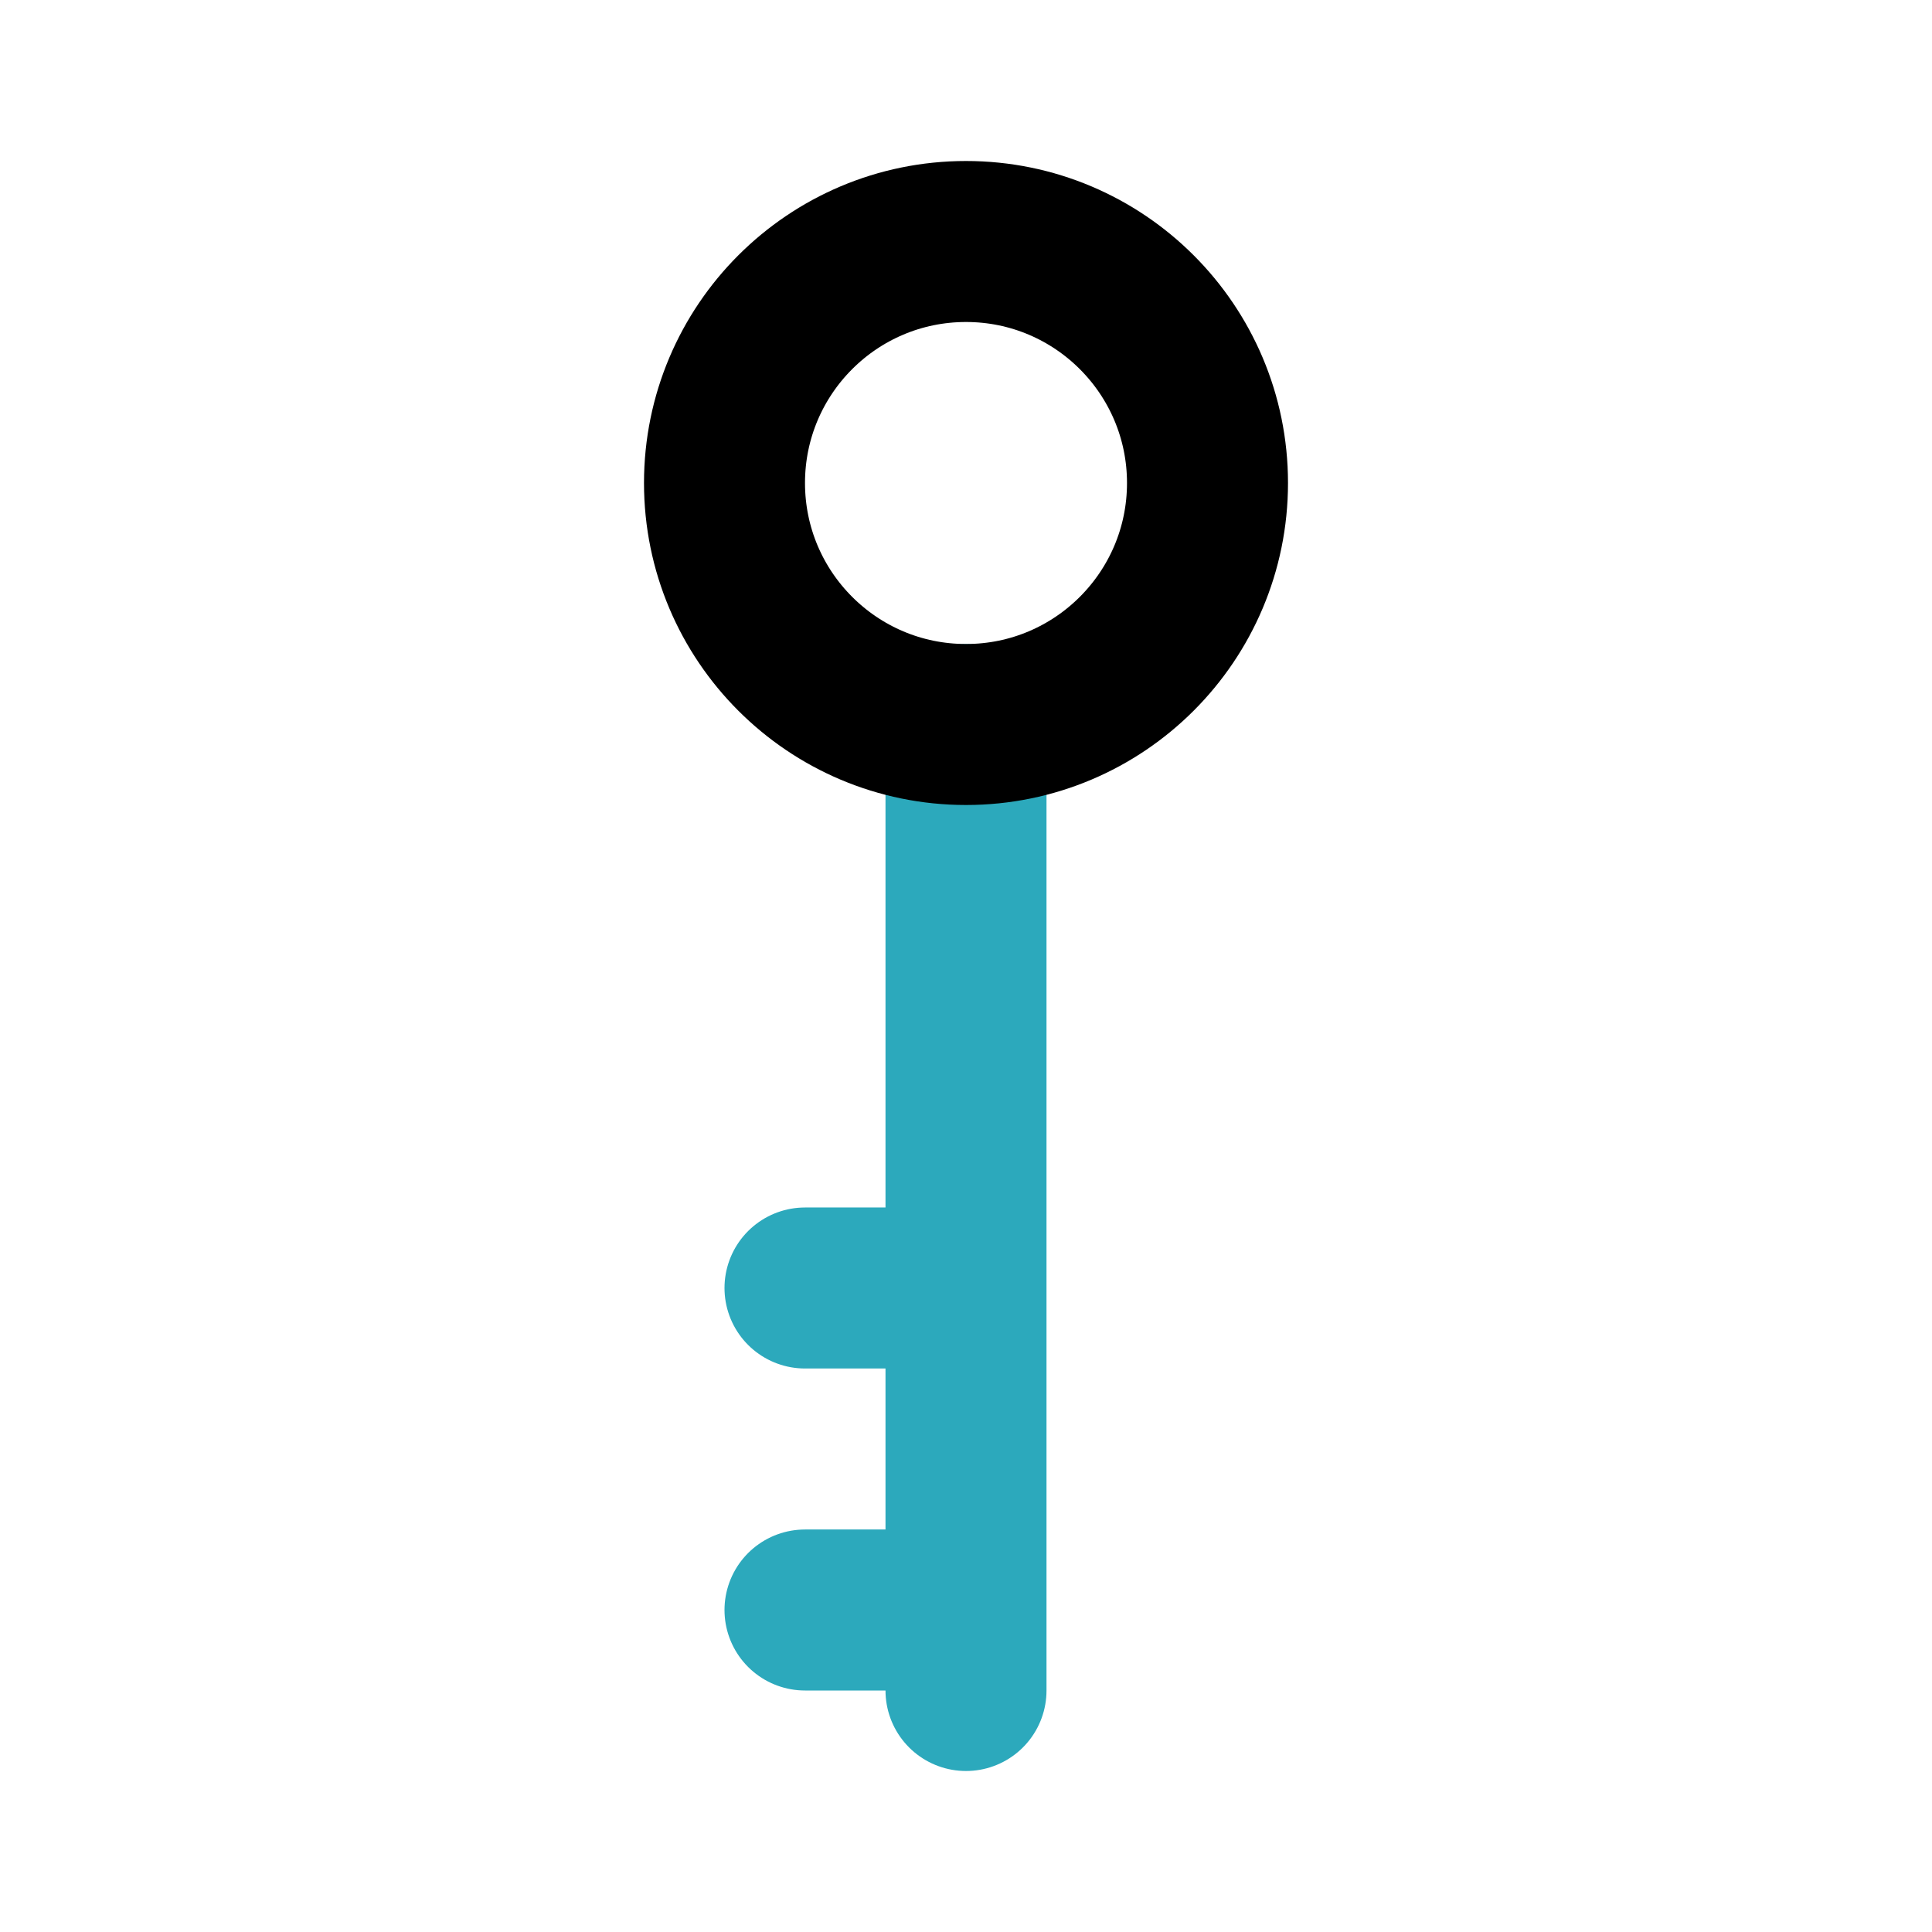
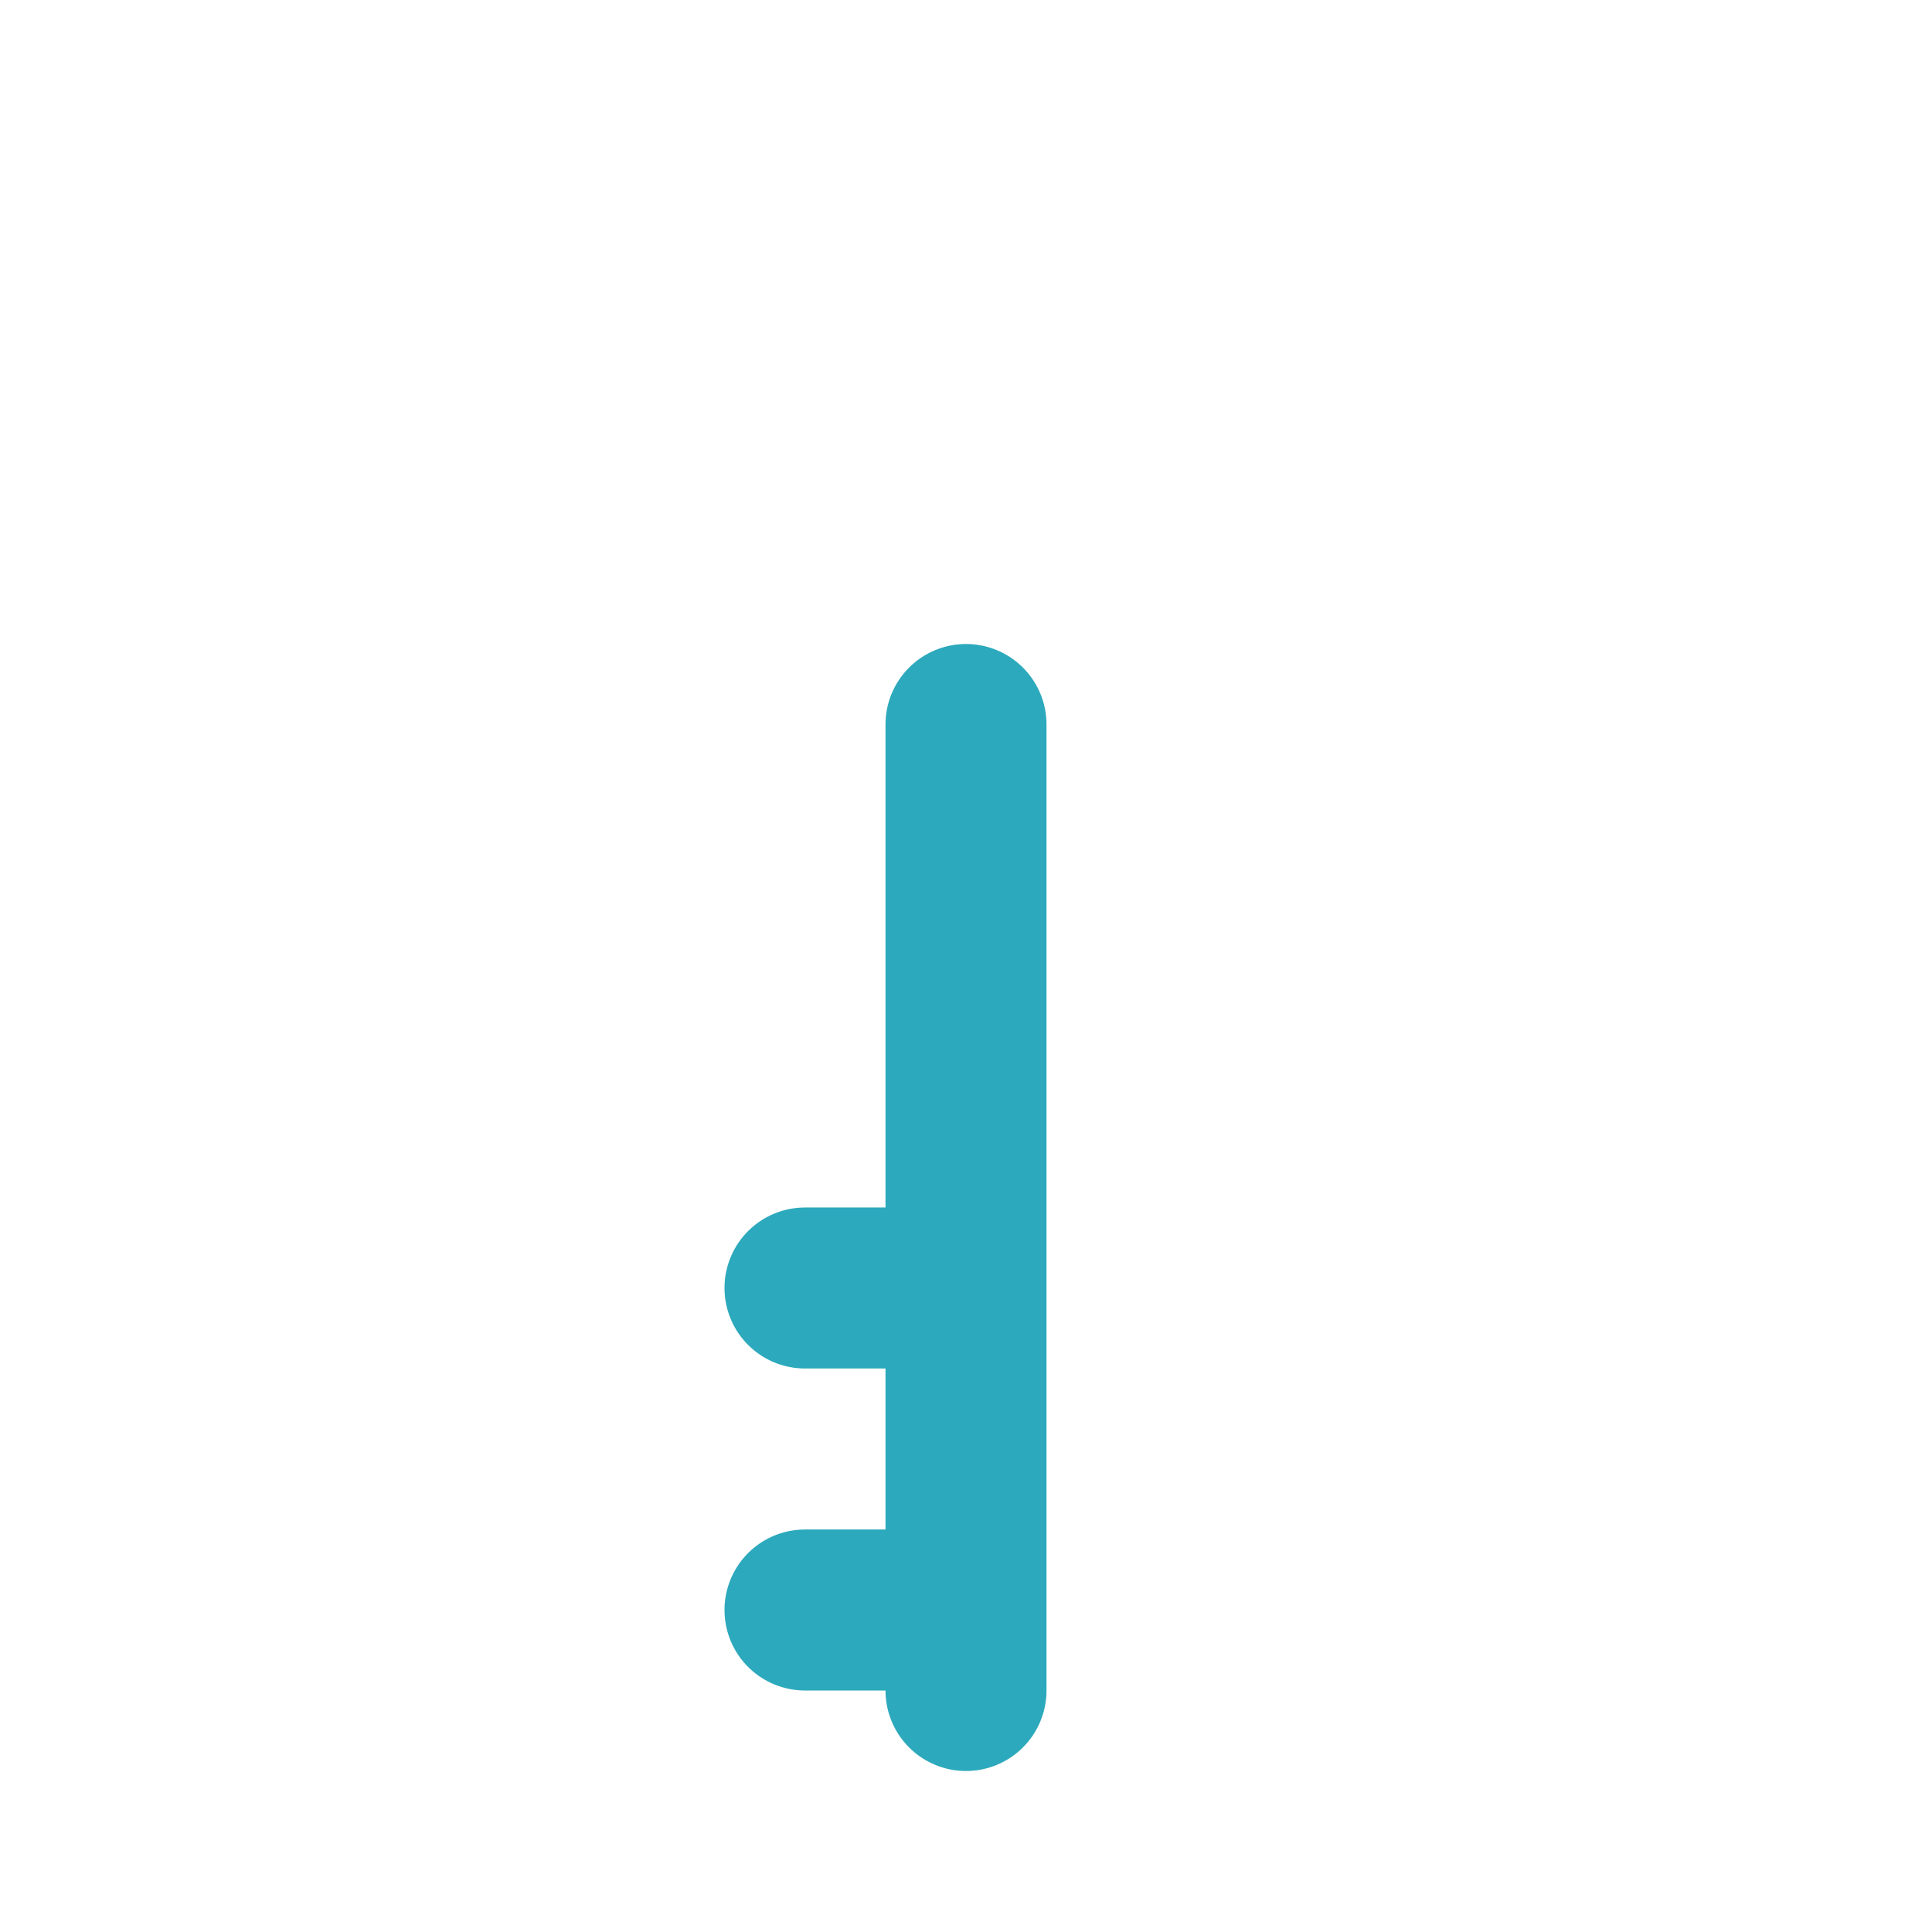
<svg xmlns="http://www.w3.org/2000/svg" fill="#000000" width="800px" height="800px" viewBox="0 0 24 24" id="key-8" data-name="Line Color" class="icon line-color">
  <path id="secondary" d="M12,21V9M10,20h2m-2-4h2" style="fill: none; stroke: rgb(44, 169, 188); stroke-linecap: round; stroke-linejoin: round; stroke-width: 2;" />
-   <circle id="primary" cx="12" cy="6" r="3" style="fill: none; stroke: rgb(0, 0, 0); stroke-linecap: round; stroke-linejoin: round; stroke-width: 2;" />
</svg>